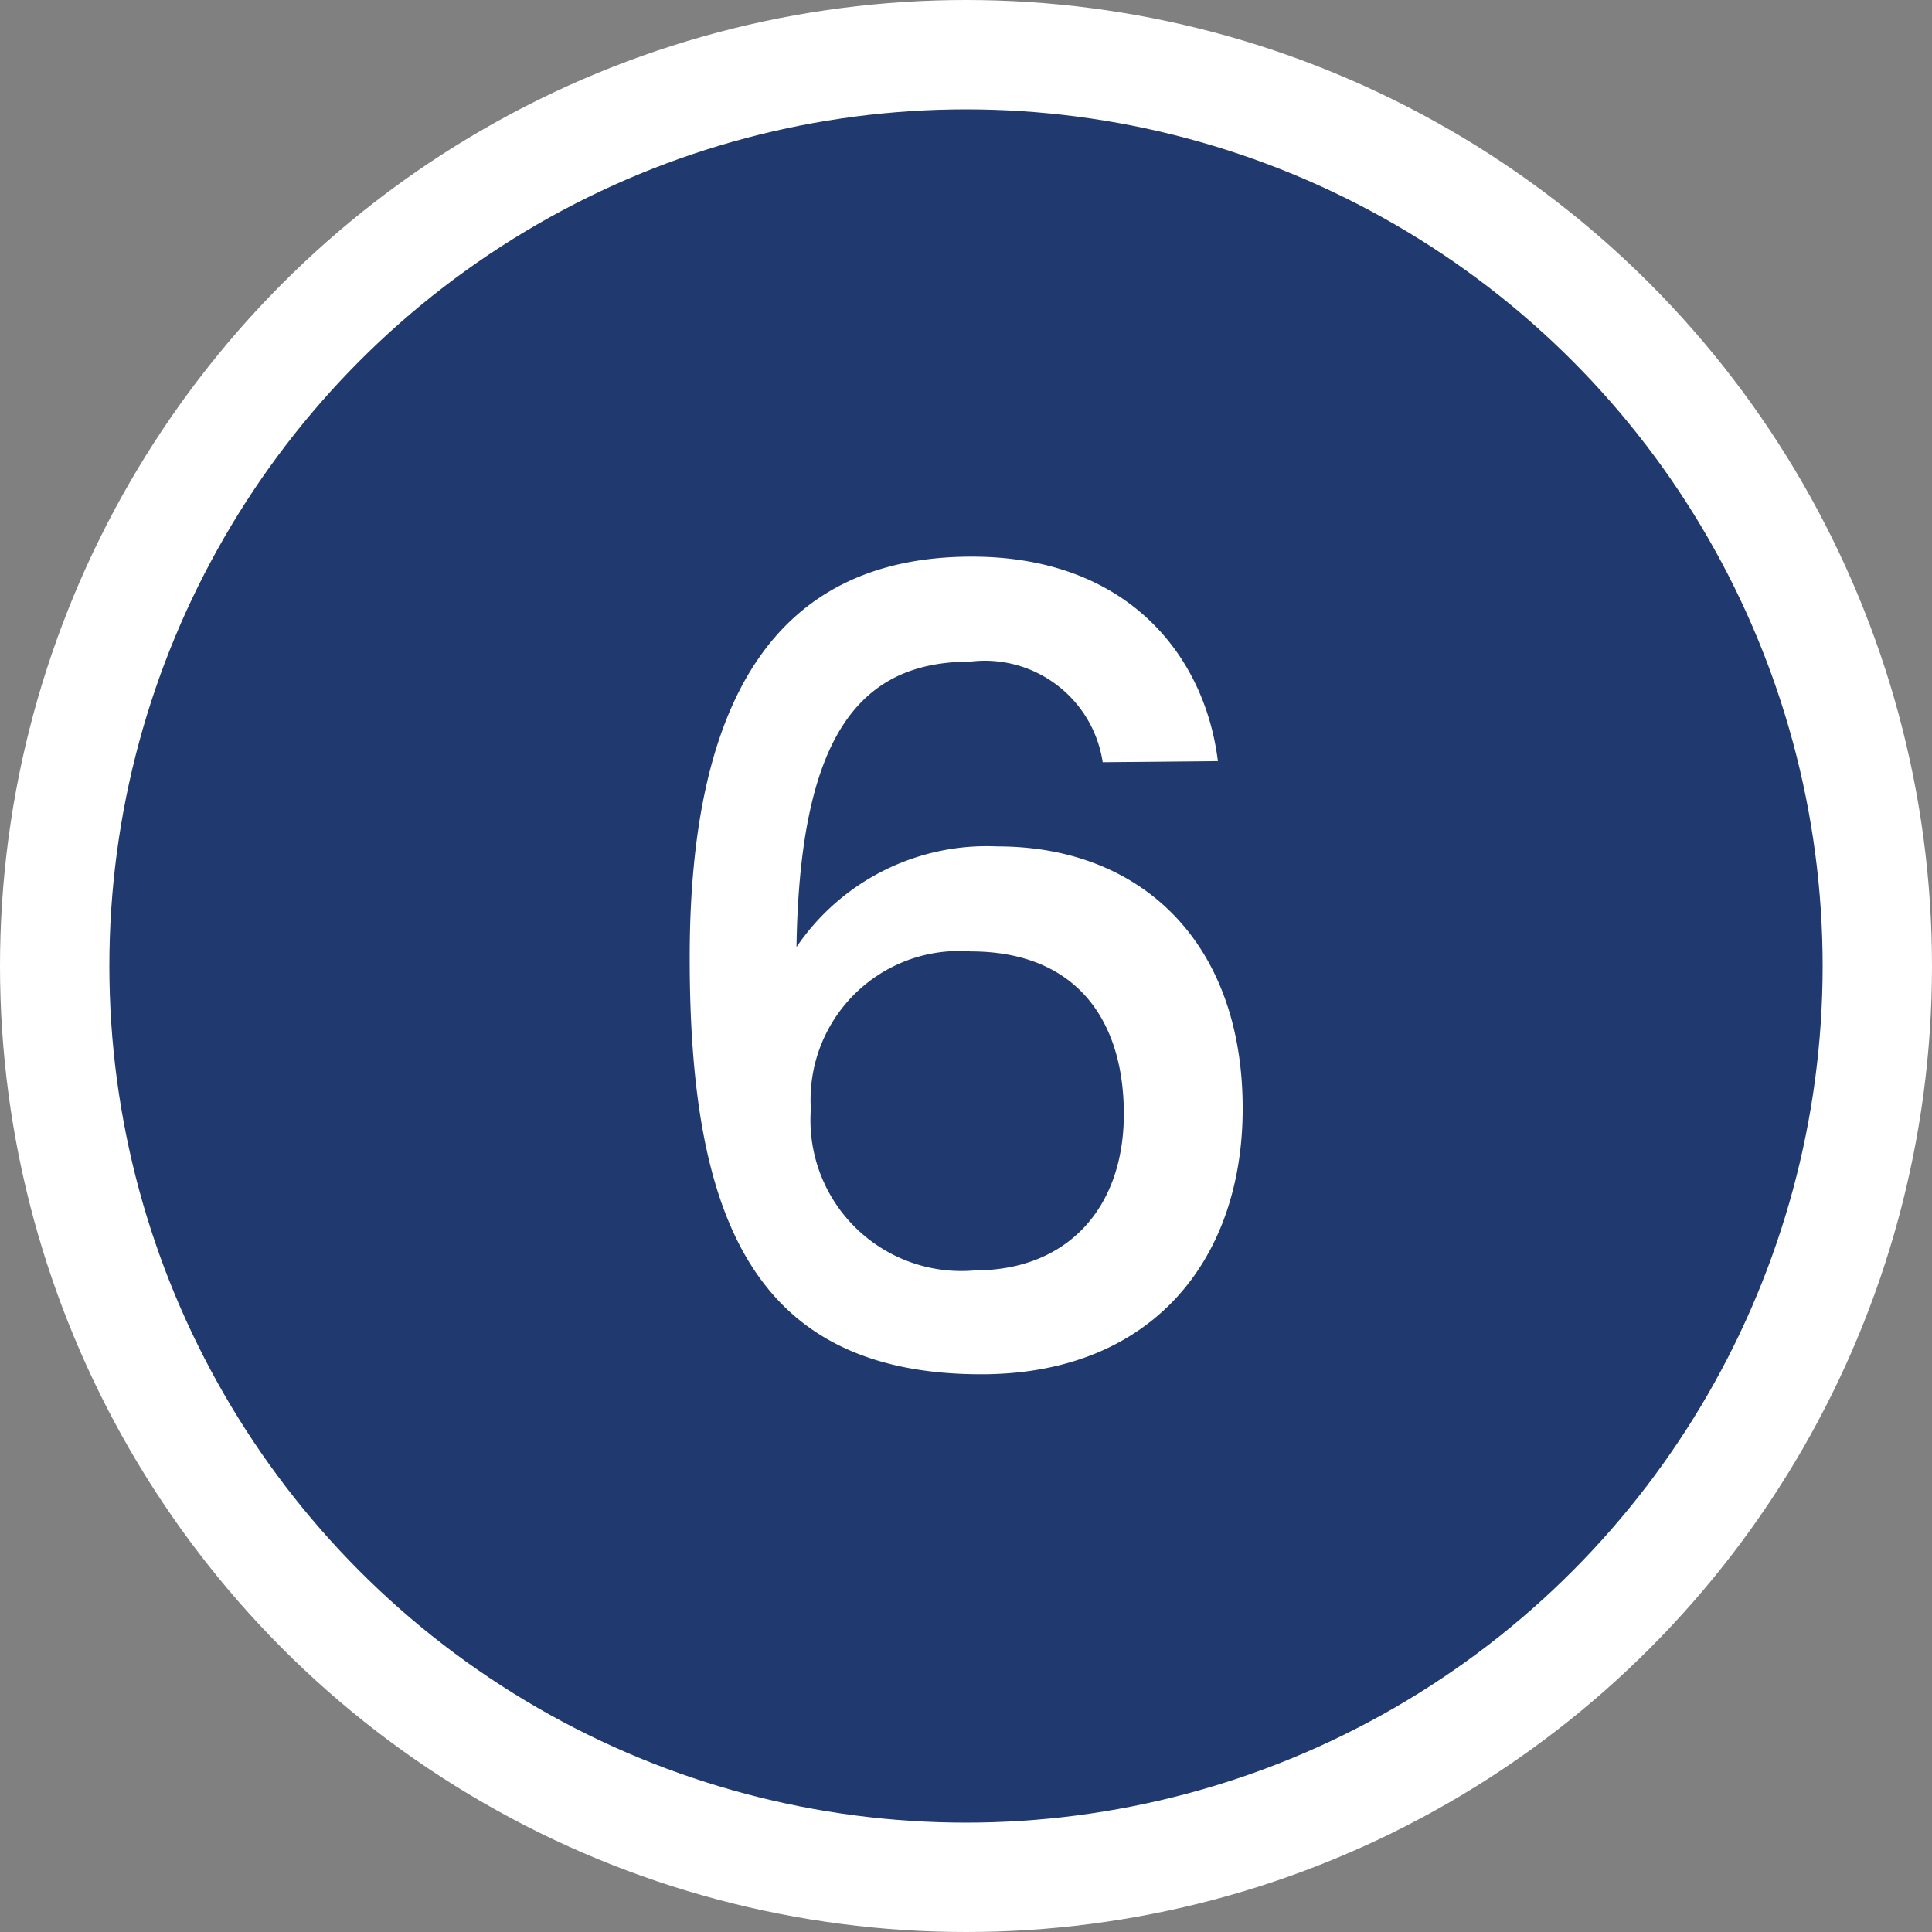
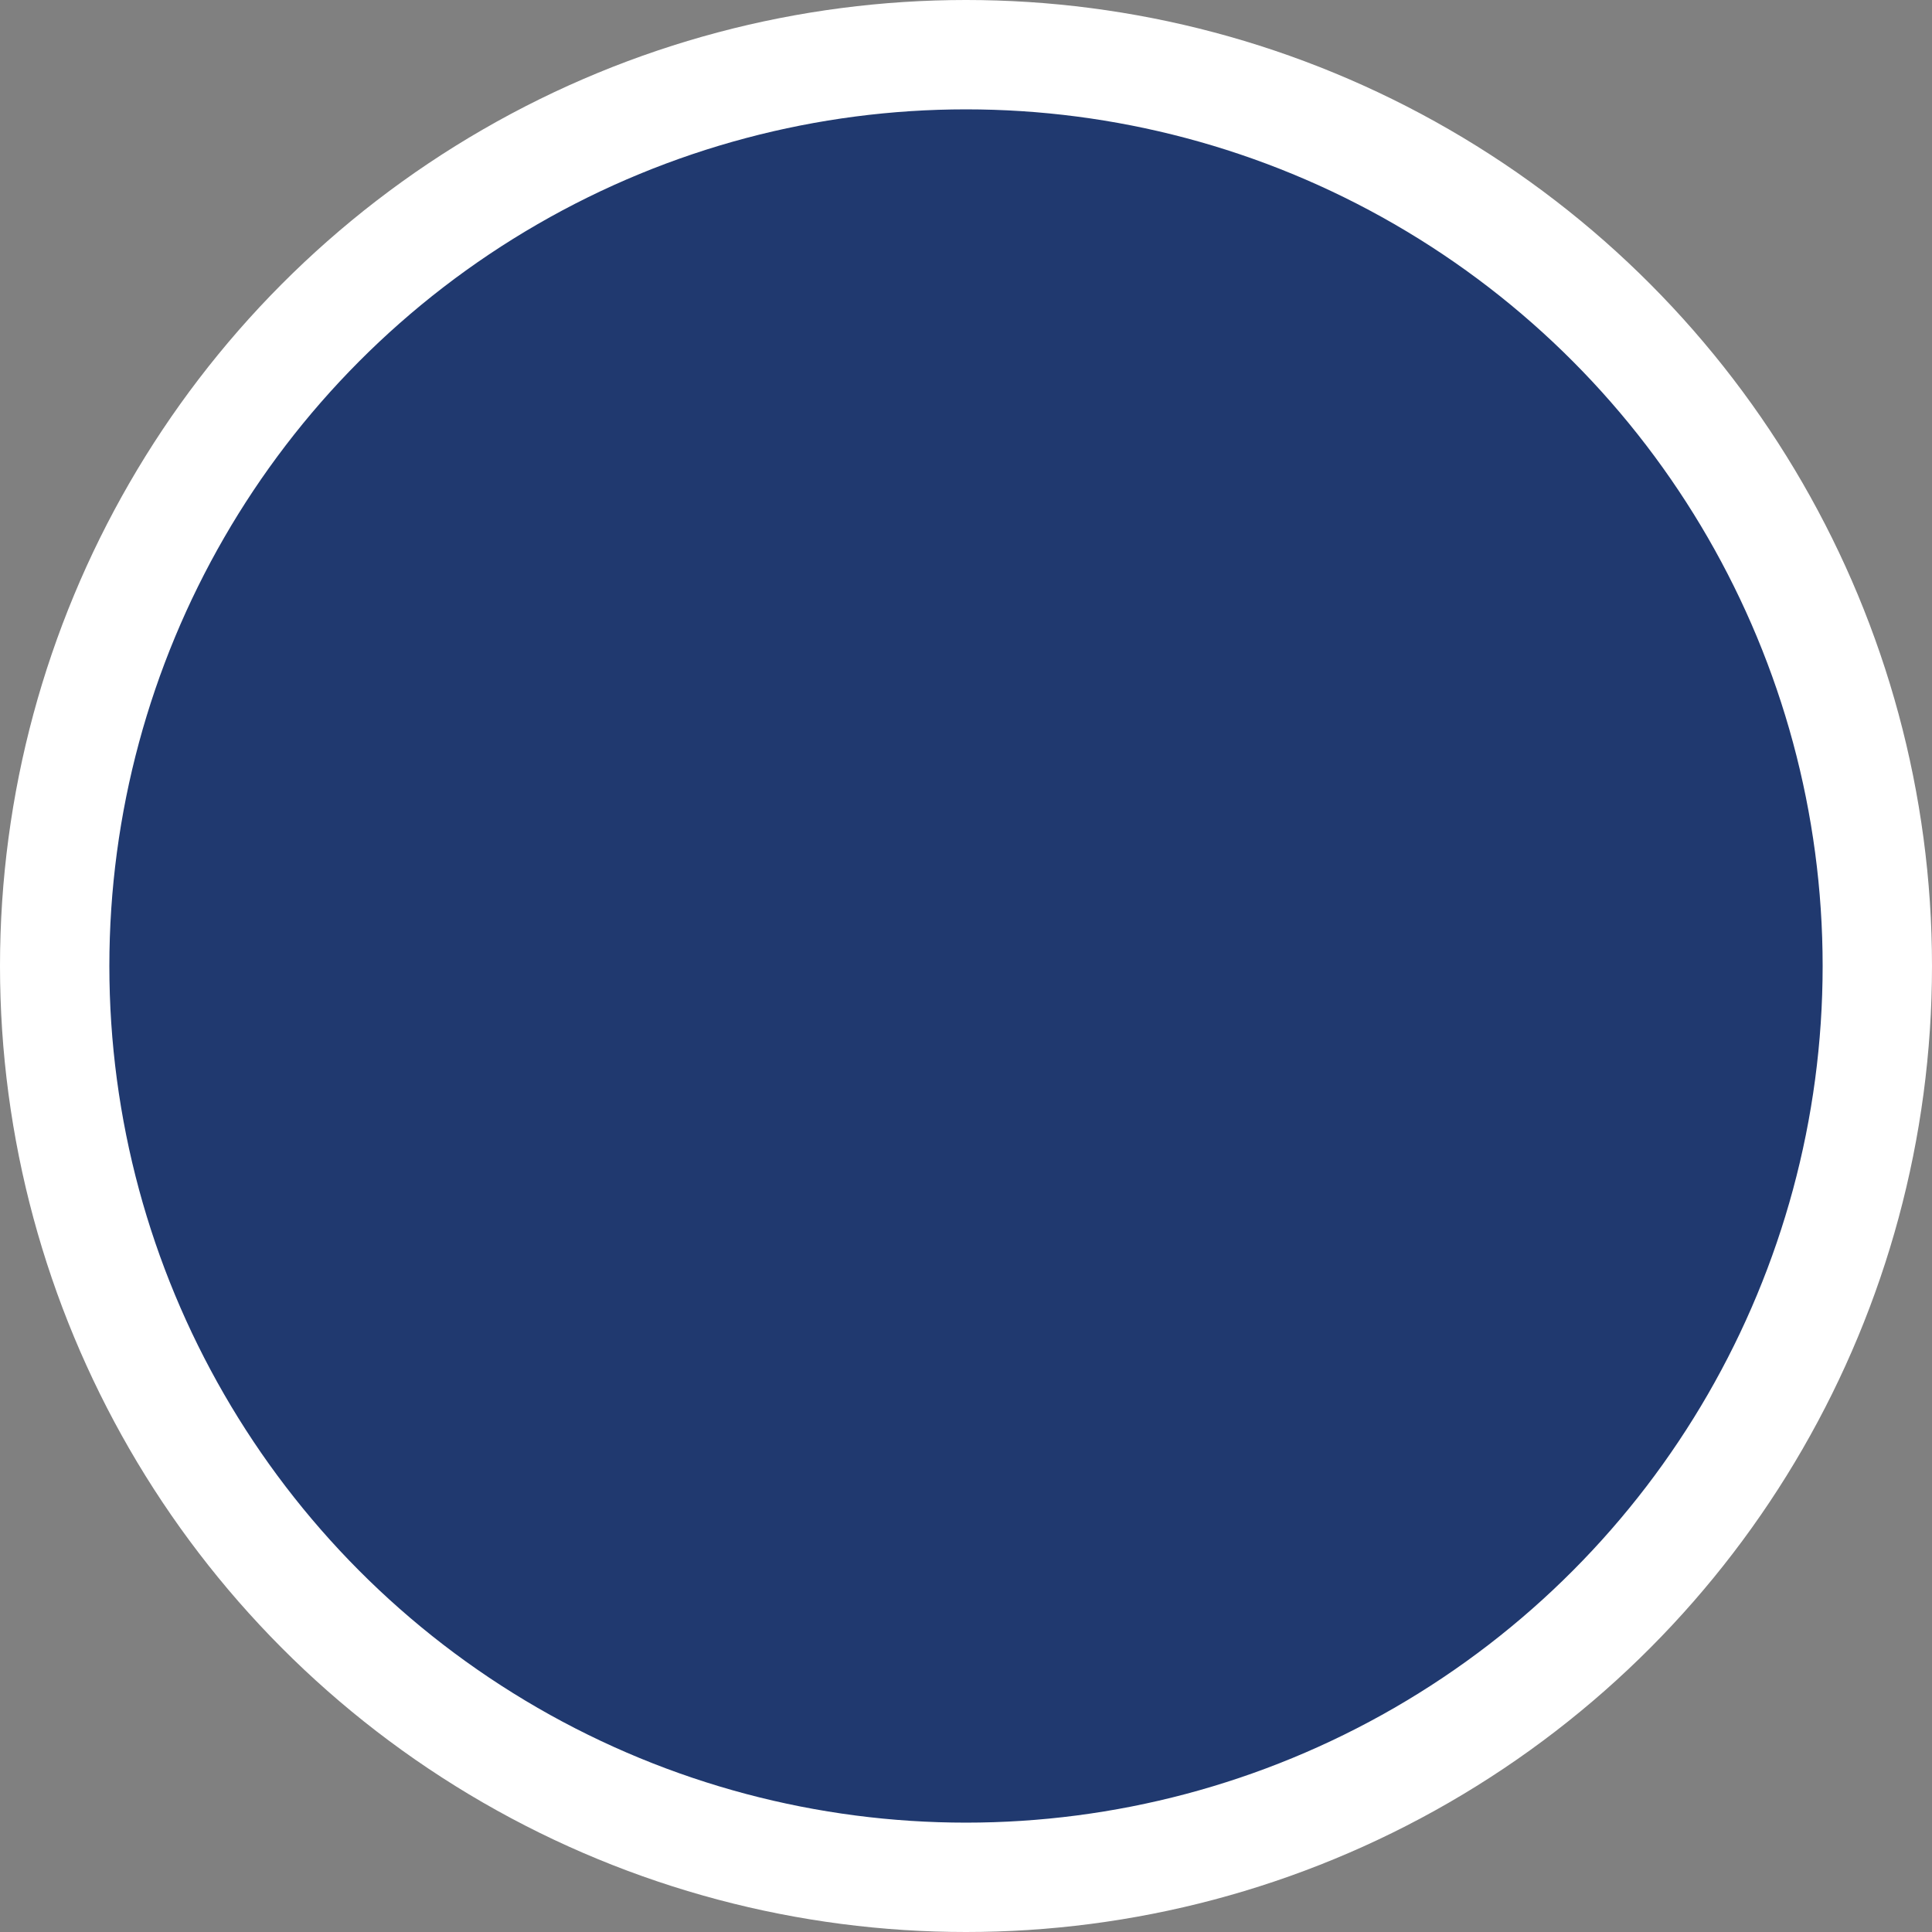
<svg xmlns="http://www.w3.org/2000/svg" viewBox="0 0 53 53">
  <rect x="0" y="0" width="53" height="53" fill="#808080" stroke="none" />
  <defs>
    <style>.cls-1{fill:#20396f;stroke:#fff;stroke-miterlimit:10;stroke-width:3px;}.cls-2{fill:#fff;}</style>
  </defs>
  <g id="Layer_2" data-name="Layer 2">
    <g id="Layer_1-2" data-name="Layer 1">
      <circle class="cls-1" cx="26.5" cy="26.5" r="25" />
-       <path class="cls-2" d="M30.25,20.91a3.27,3.27,0,0,0-3.63-2.76c-3.09,0-4.68,2.1-4.77,7.83a6.31,6.31,0,0,1,5.52-2.76c3.93,0,6.72,2.63,6.72,7.19,0,4.15-2.49,7.29-7.17,7.29-6.36,0-8-4.47-8-11.43s2.28-11,7.74-11c4.26,0,6.39,2.7,6.75,5.61Zm-8,9.44a4.14,4.14,0,0,0,4.5,4.5c2.52,0,4.08-1.7,4.08-4.29s-1.32-4.46-4.2-4.46A4.08,4.08,0,0,0,22.24,30.35Z" />
    </g>
  </g>
</svg>